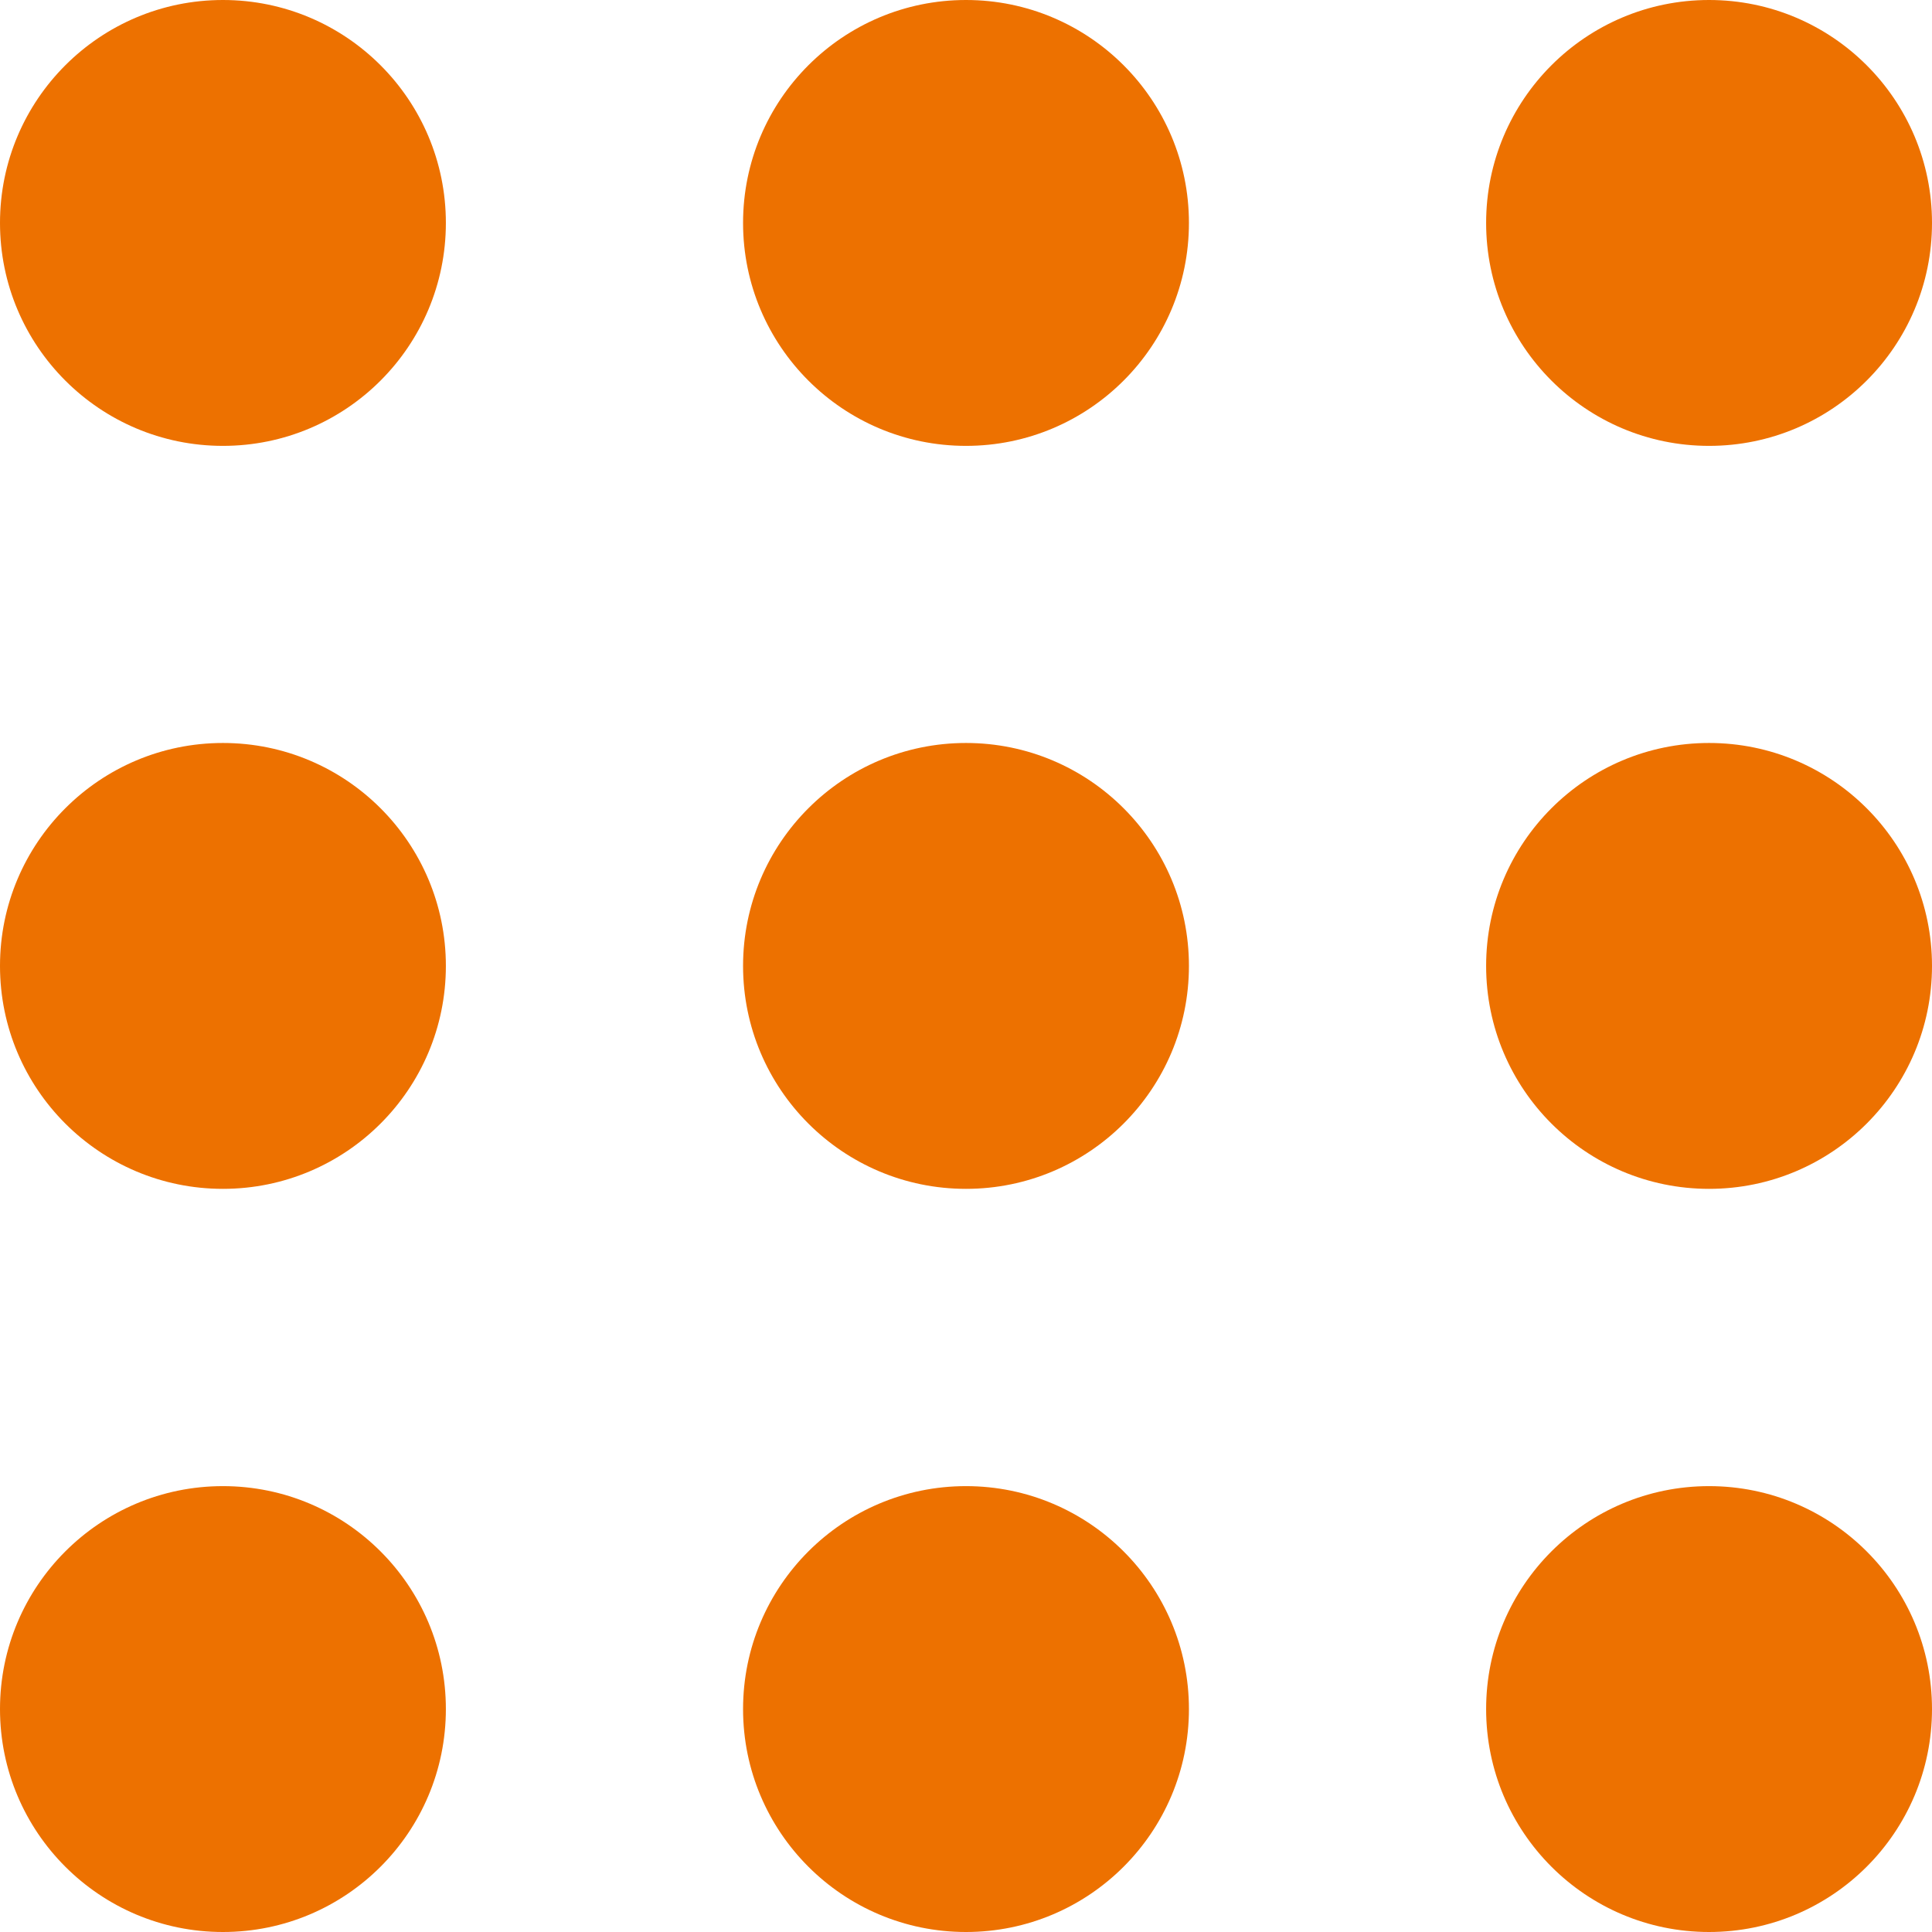
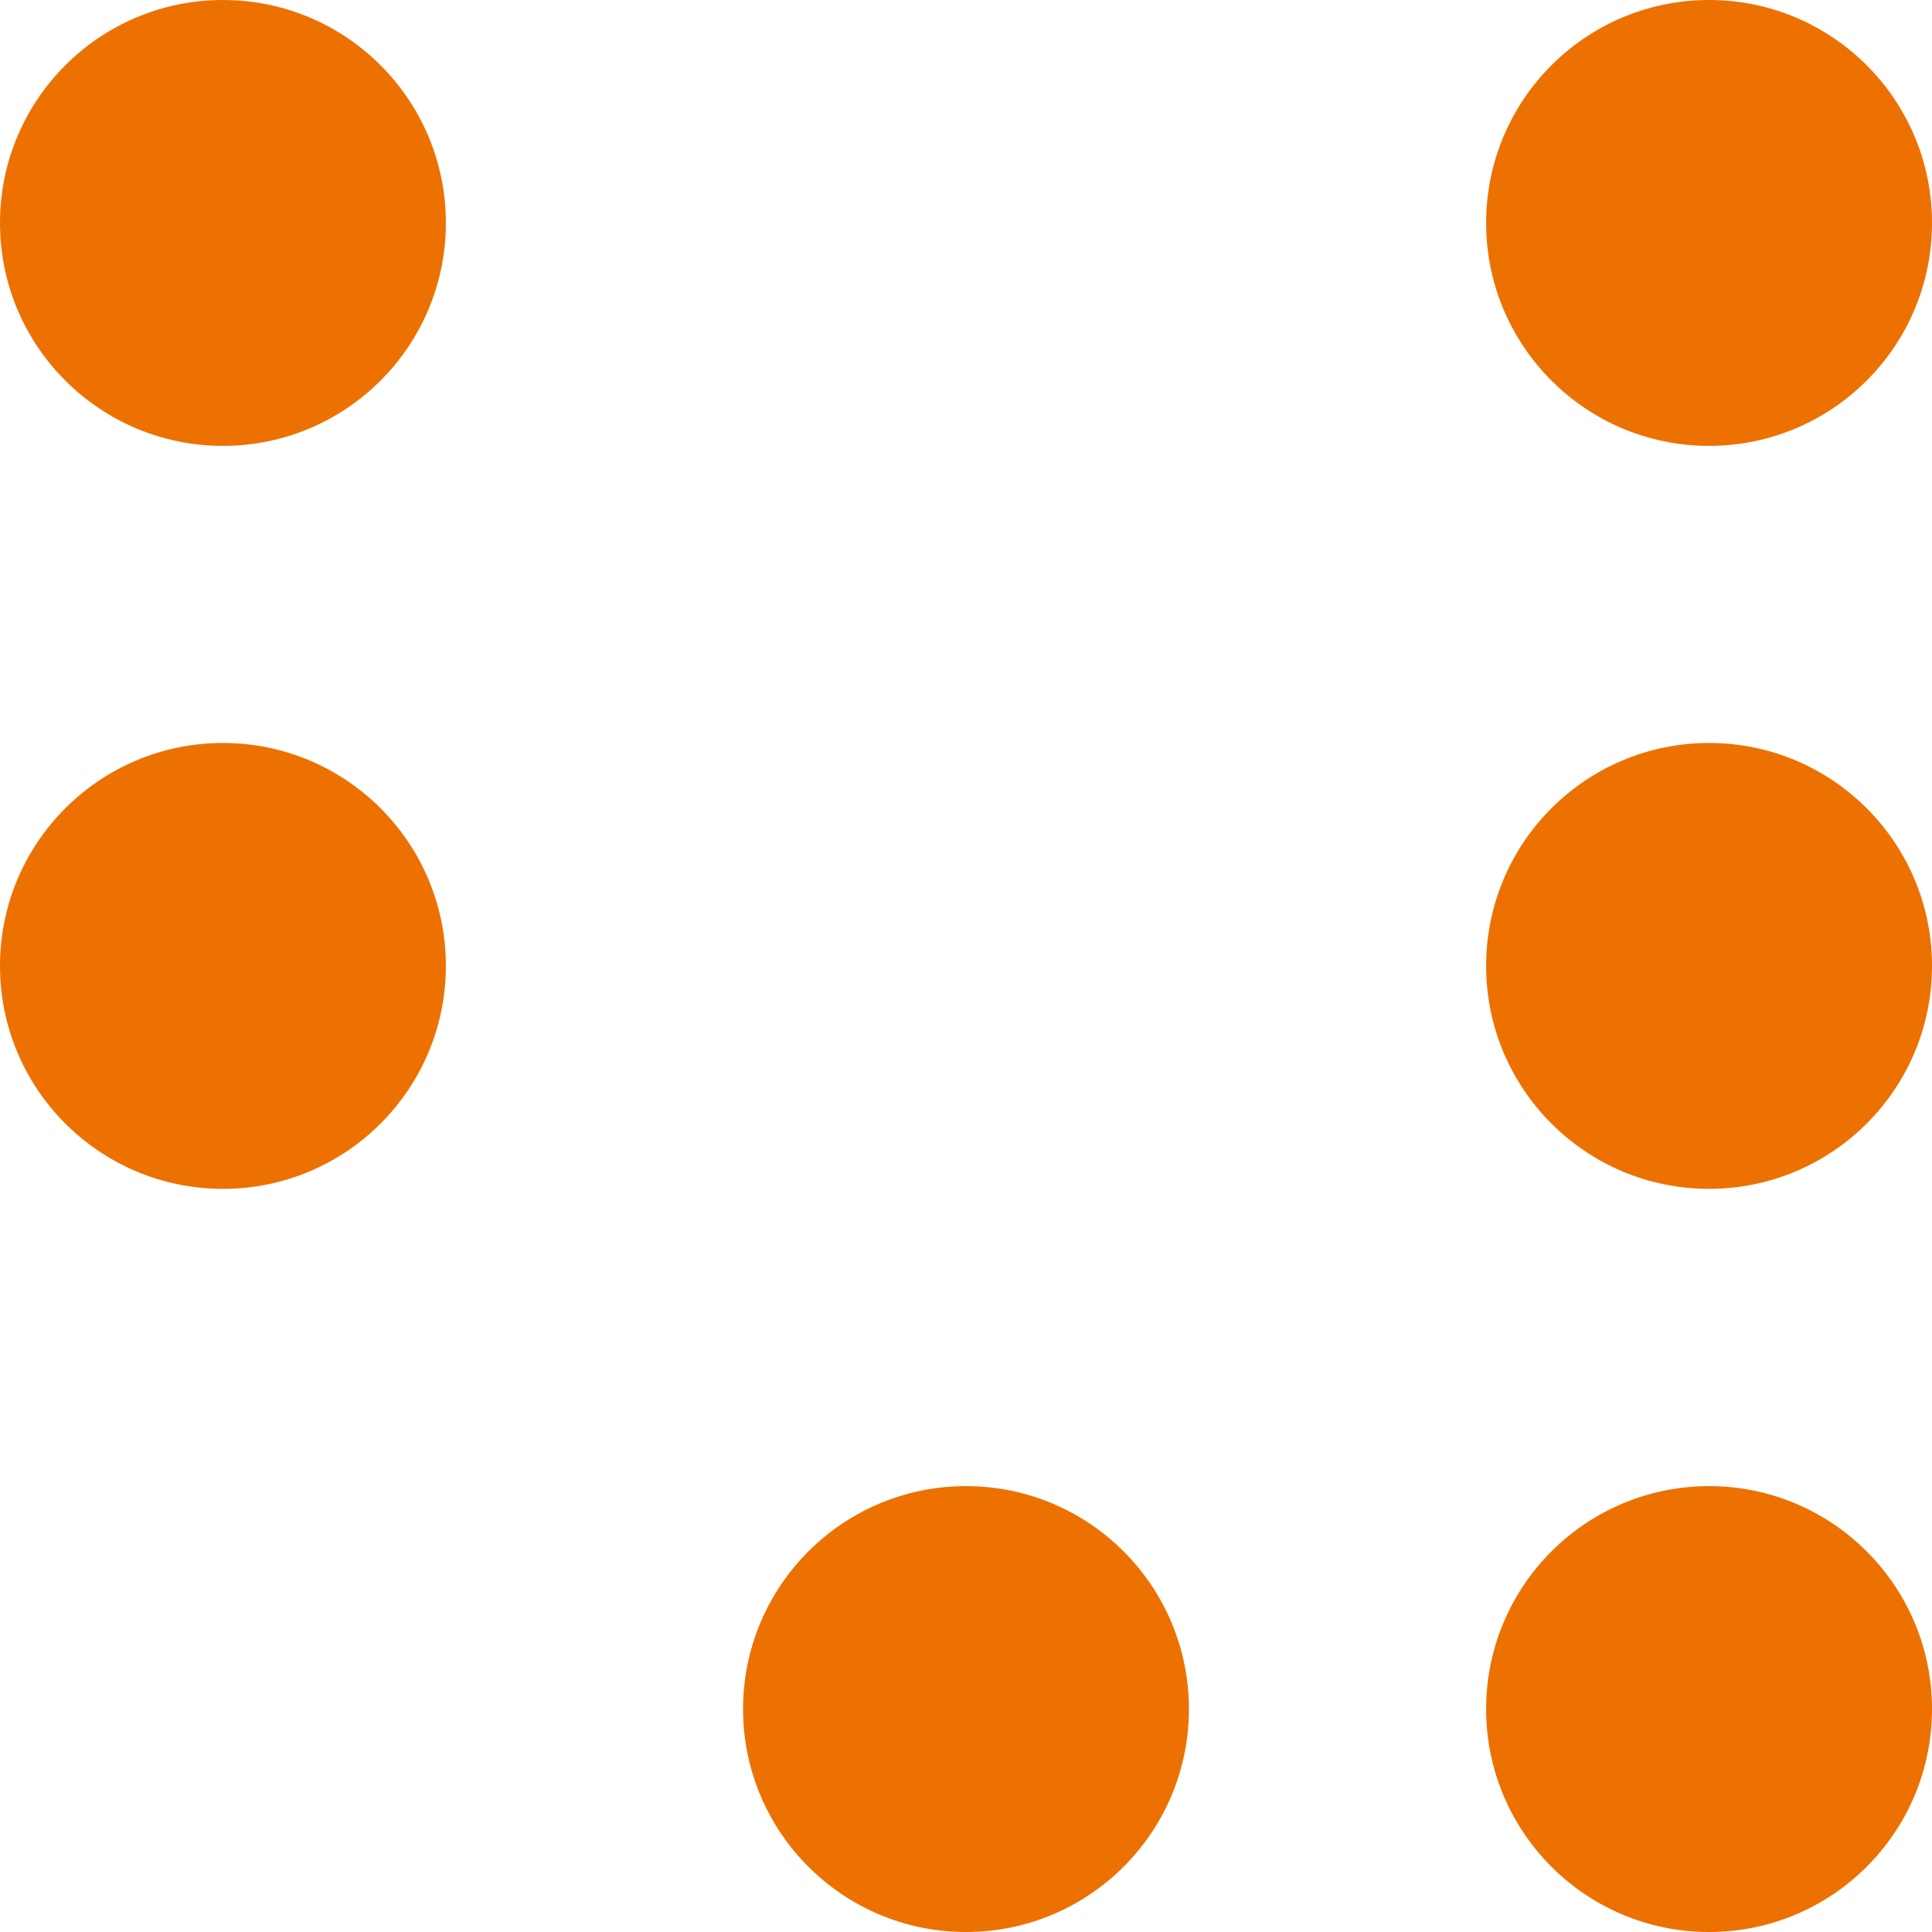
<svg xmlns="http://www.w3.org/2000/svg" fill="none" height="23" viewBox="0 0 23 23" width="23">
  <g fill="#ed7100">
    <circle cx="2.654" cy="2.654" r="2.654" />
    <circle cx="2.654" cy="11.499" r="2.654" />
-     <circle cx="2.654" cy="20.346" r="2.654" />
-     <circle cx="11.5" cy="2.654" r="2.654" />
-     <circle cx="11.5" cy="11.499" r="2.654" />
    <circle cx="11.5" cy="20.346" r="2.654" />
    <circle cx="20.346" cy="2.654" r="2.654" />
    <circle cx="20.346" cy="11.499" r="2.654" />
    <circle cx="20.346" cy="20.346" r="2.654" />
  </g>
</svg>